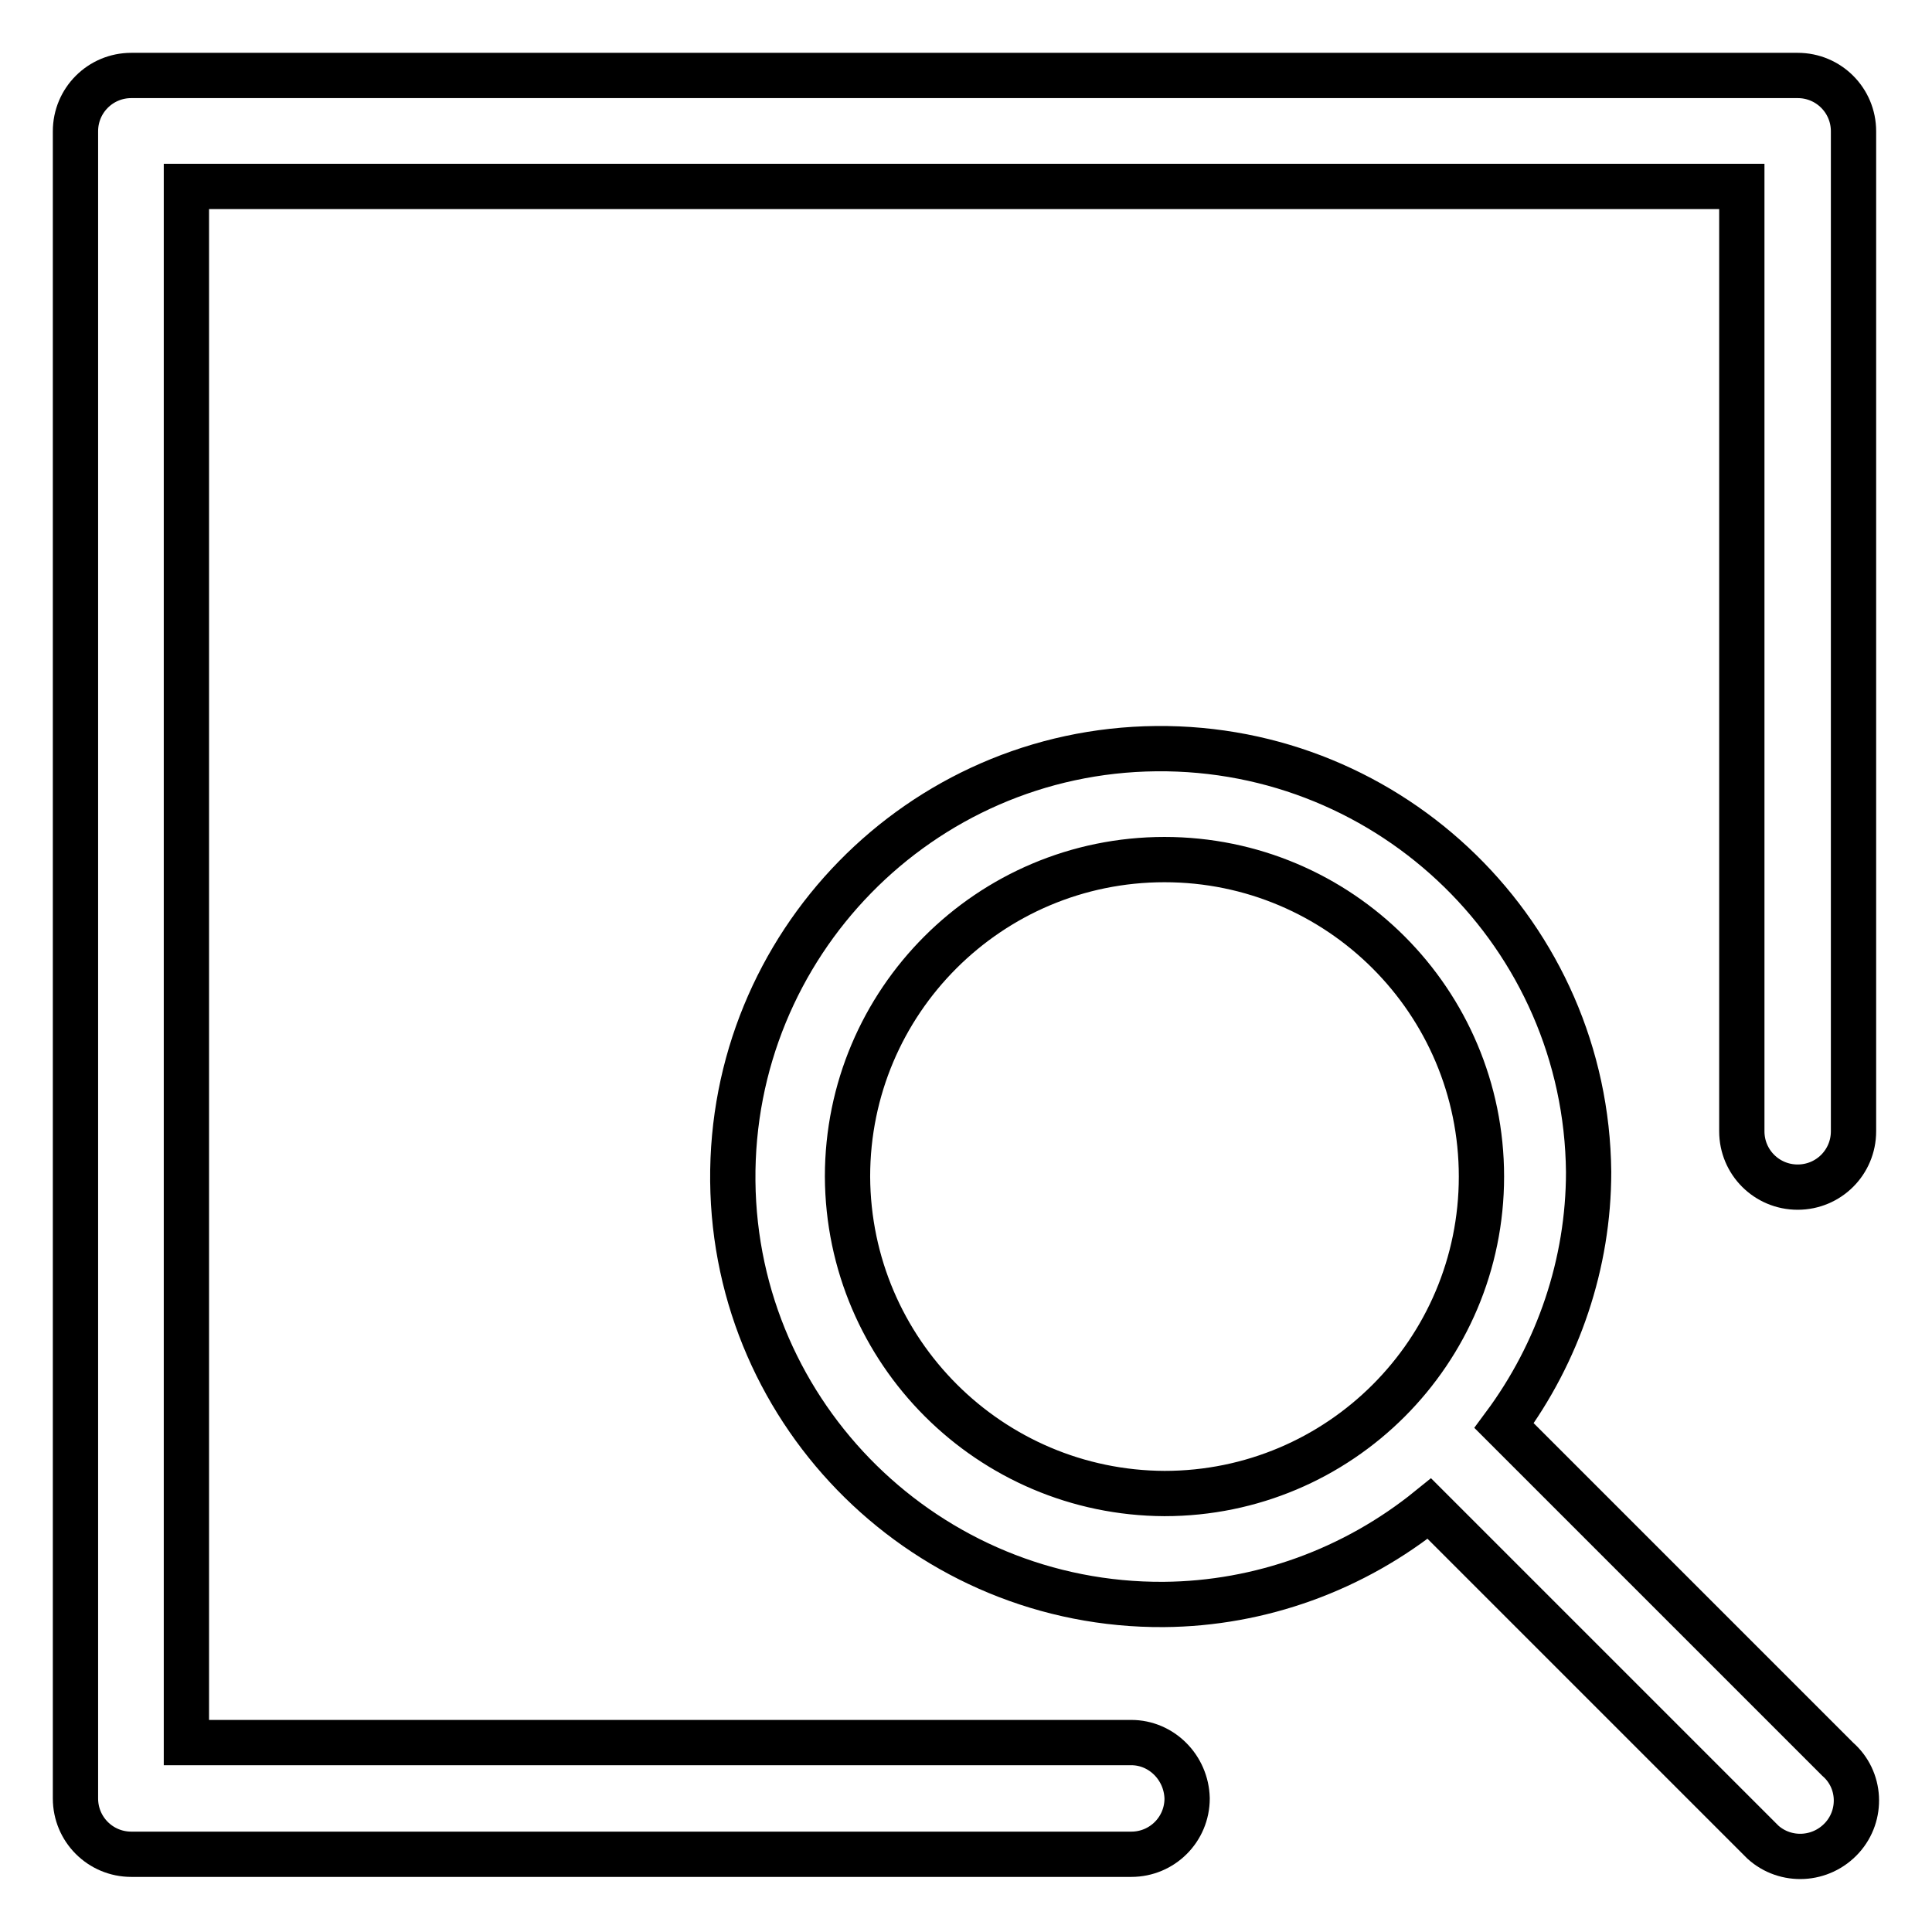
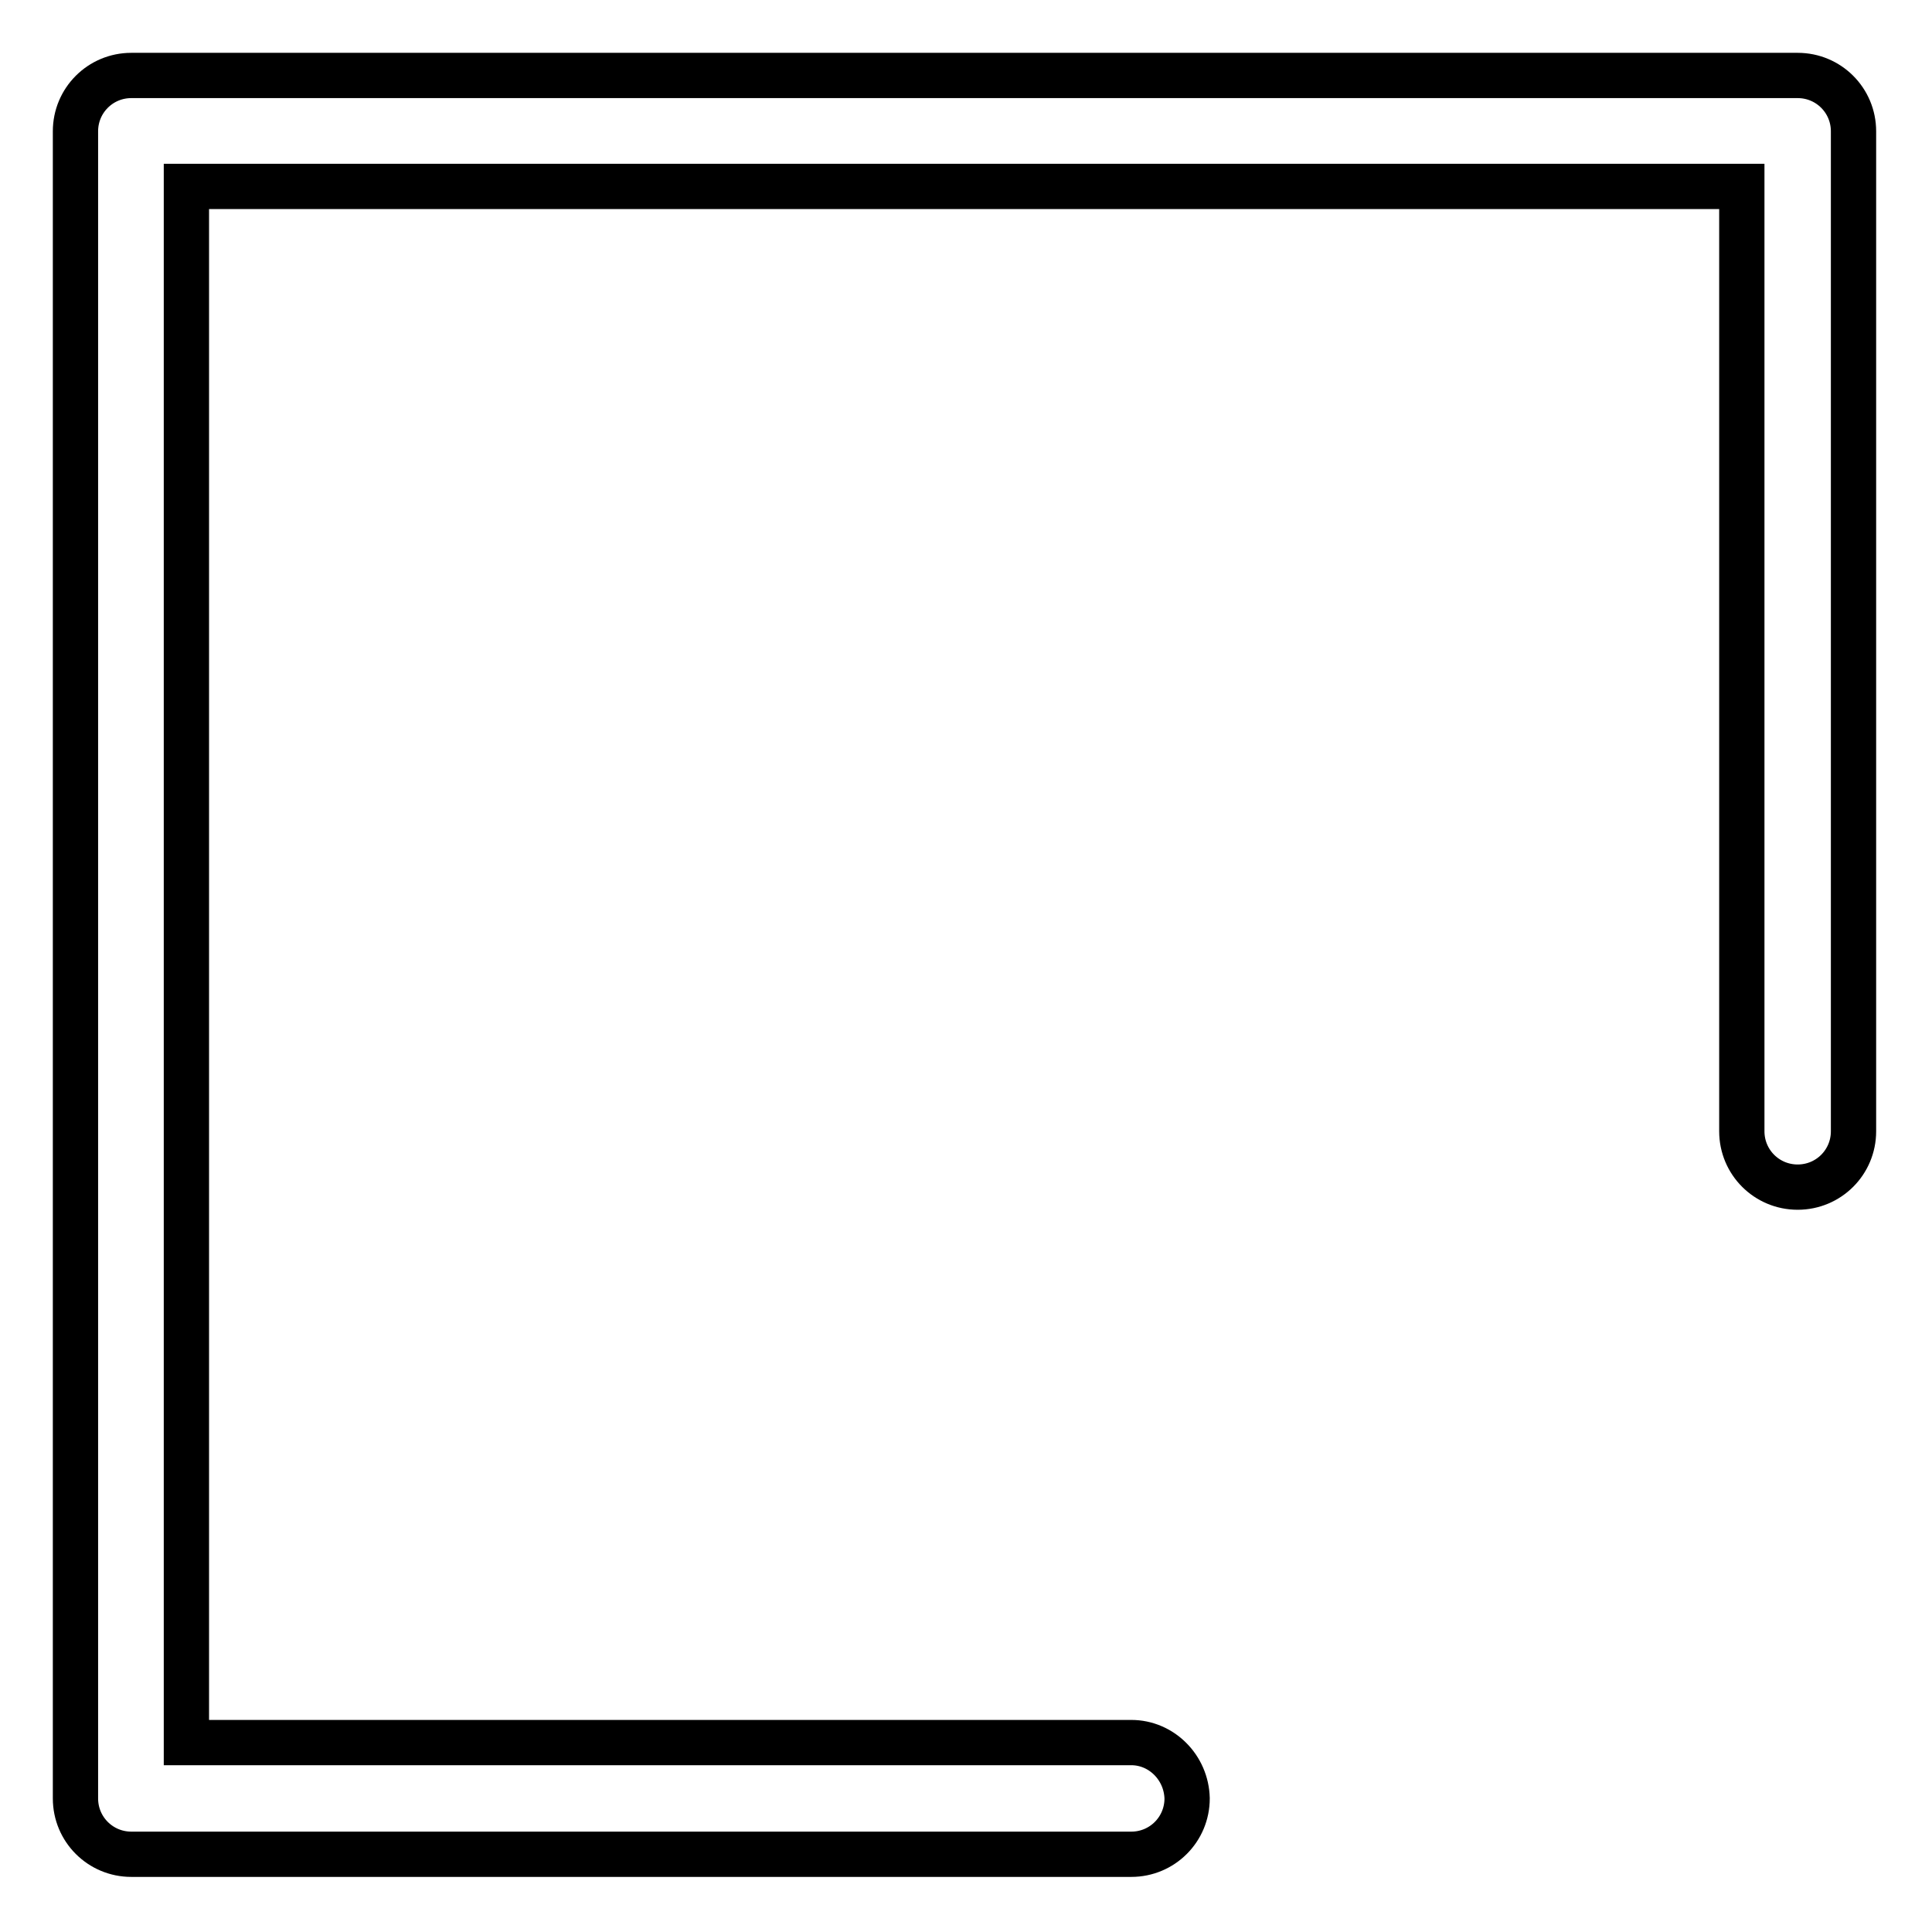
<svg xmlns="http://www.w3.org/2000/svg" version="1.1" x="0px" y="0px" viewBox="0 0 256 256" enable-background="new 0 0 256 256" xml:space="preserve">
  <g>
    <path stroke-width="6" fill-opacity="0" stroke="#000000" d="M149.9,230.9H24.7V24.7h206.1v125.2c0,4.1,3.3,7.4,7.4,7.4c4.1,0,7.4-3.3,7.4-7.4V17.4 c0-4.1-3.3-7.4-7.4-7.4H17.4c-4.1,0-7.4,3.3-7.4,7.4v220.9c0,4.1,3.3,7.4,7.4,7.4l0,0h132.5c4.1,0,7.4-3.3,7.4-7.4 C157.2,234.2,153.9,230.9,149.9,230.9z" />
-     <path stroke-width="6" fill-opacity="0" stroke="#000000" d="M243.5,233.1l-44.2-44.2c7.2-9.7,11.2-21.5,11.2-33.6c-0.3-31.3-26-56.4-57.3-56.1s-56.4,26-56.1,57.3 c0.3,31.2,25.9,56.3,57.1,56.1c12.8-0.1,25.2-4.6,35.2-12.7l44.2,44.2c3,2.7,7.7,2.5,10.5-0.6C246.8,240.5,246.6,235.8,243.5,233.1 z M112.3,155.9c0-23.2,18.8-42,42-42c23.2,0,42,18.8,42,42c0,23.2-18.8,42-42,42C131.2,197.8,112.4,179.1,112.3,155.9z" />
  </g>
</svg>